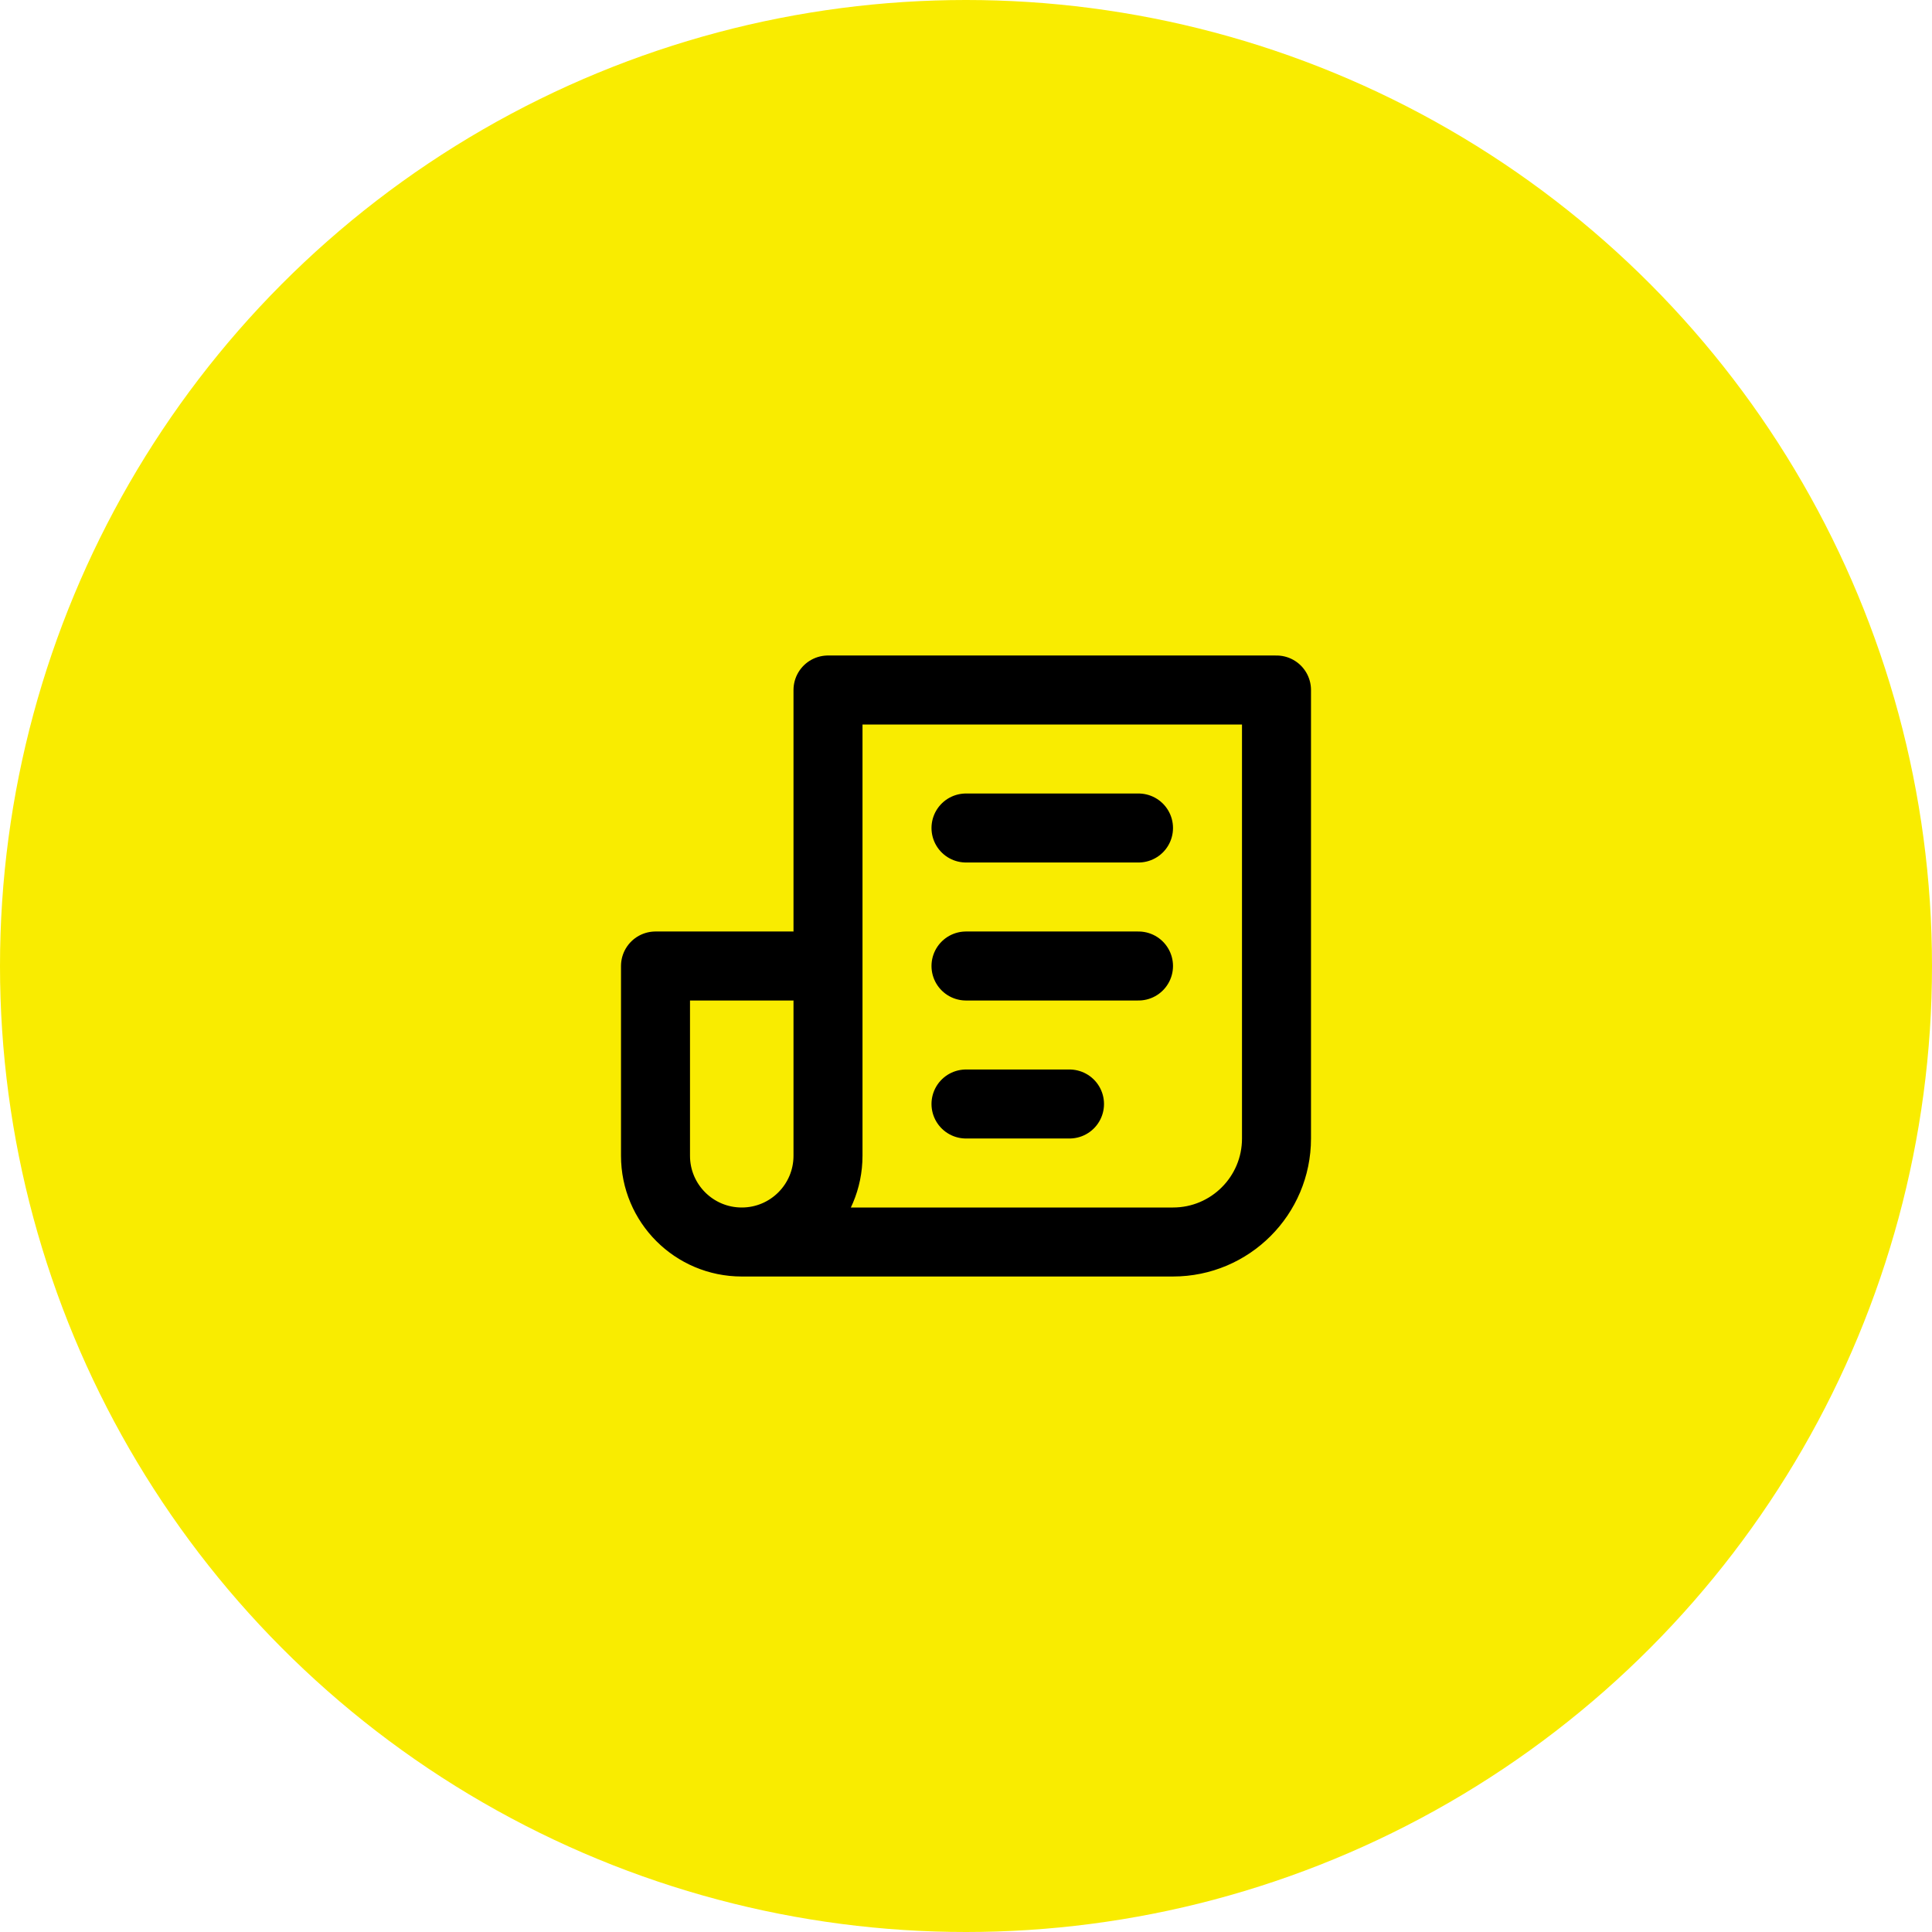
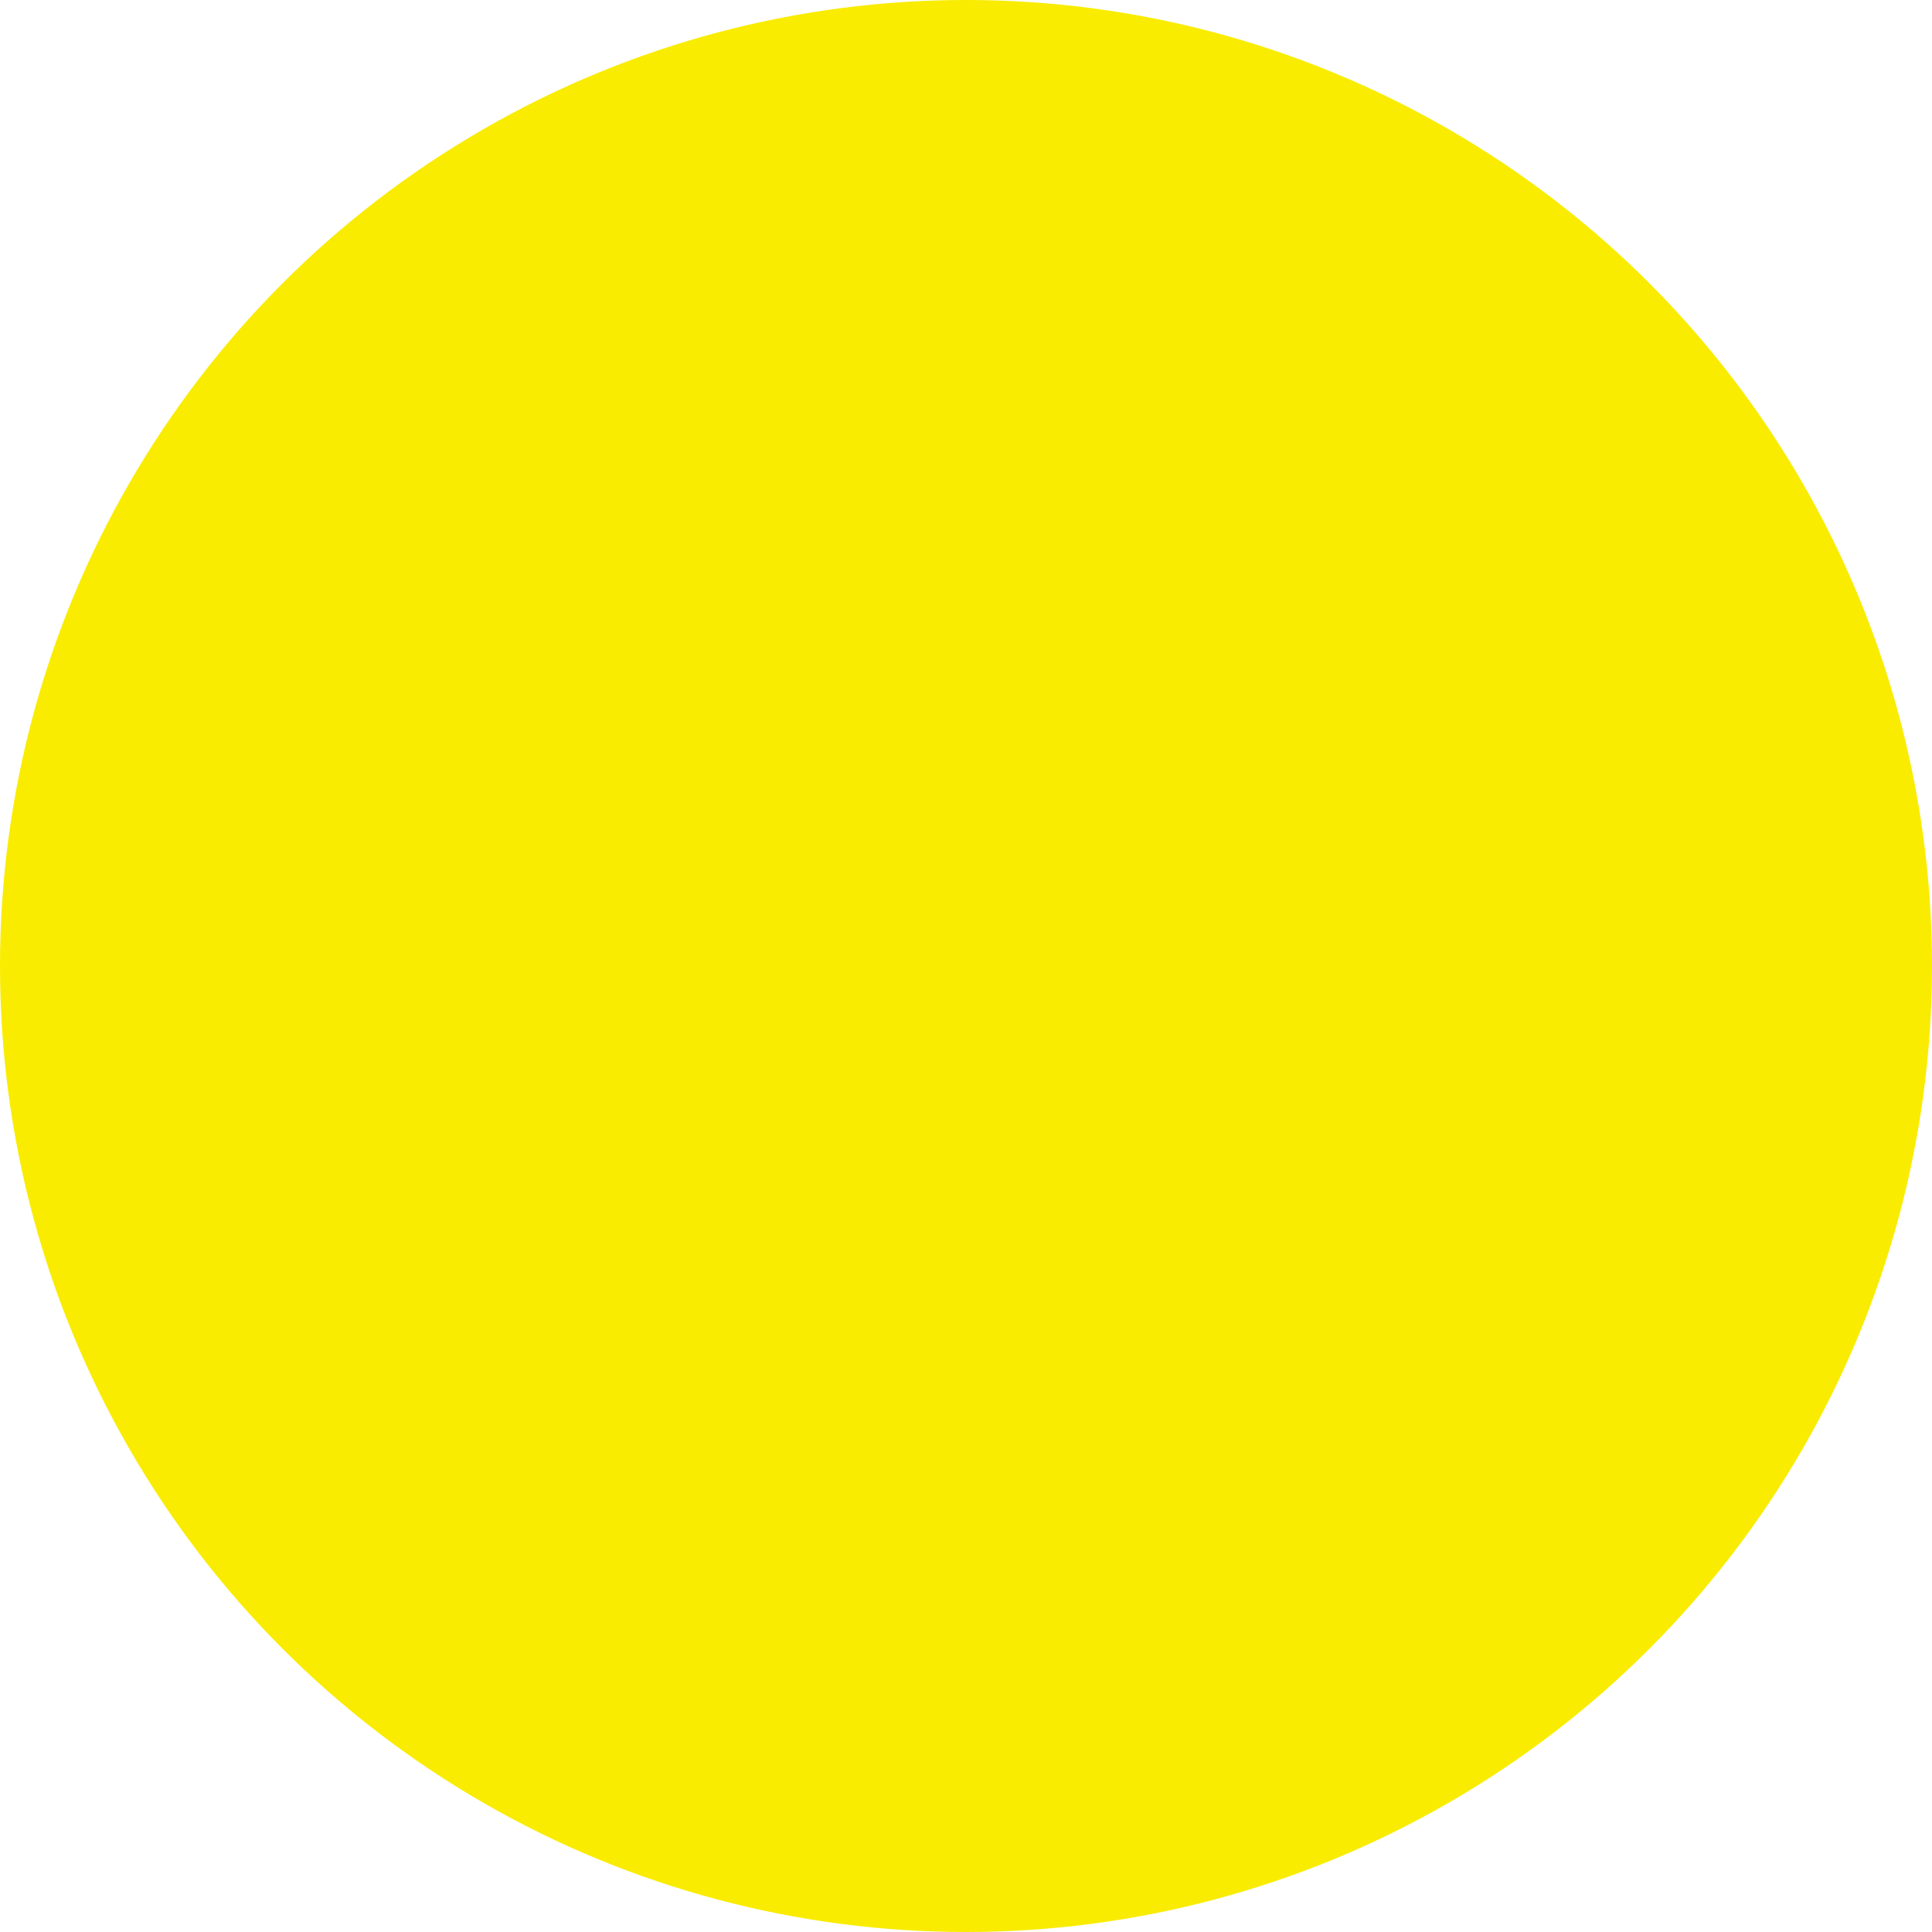
<svg xmlns="http://www.w3.org/2000/svg" width="56" height="56" viewBox="0 0 56 56" fill="none">
  <circle cx="28" cy="28" r="28" fill="#F9EC00" />
-   <path d="M21.5 36H34C35.657 36 37 34.657 37 33V20H24V33.5C24 34.881 22.881 36 21.5 36V36C20.119 36 19 34.881 19 33.5V28H23" stroke="black" stroke-width="2" stroke-linecap="round" stroke-linejoin="round" />
-   <path d="M28 28H33" stroke="black" stroke-width="2" stroke-linecap="round" stroke-linejoin="round" />
-   <path d="M28 24H33" stroke="black" stroke-width="2" stroke-linecap="round" stroke-linejoin="round" />
-   <path d="M28 32H31" stroke="black" stroke-width="2" stroke-linecap="round" stroke-linejoin="round" />
</svg>